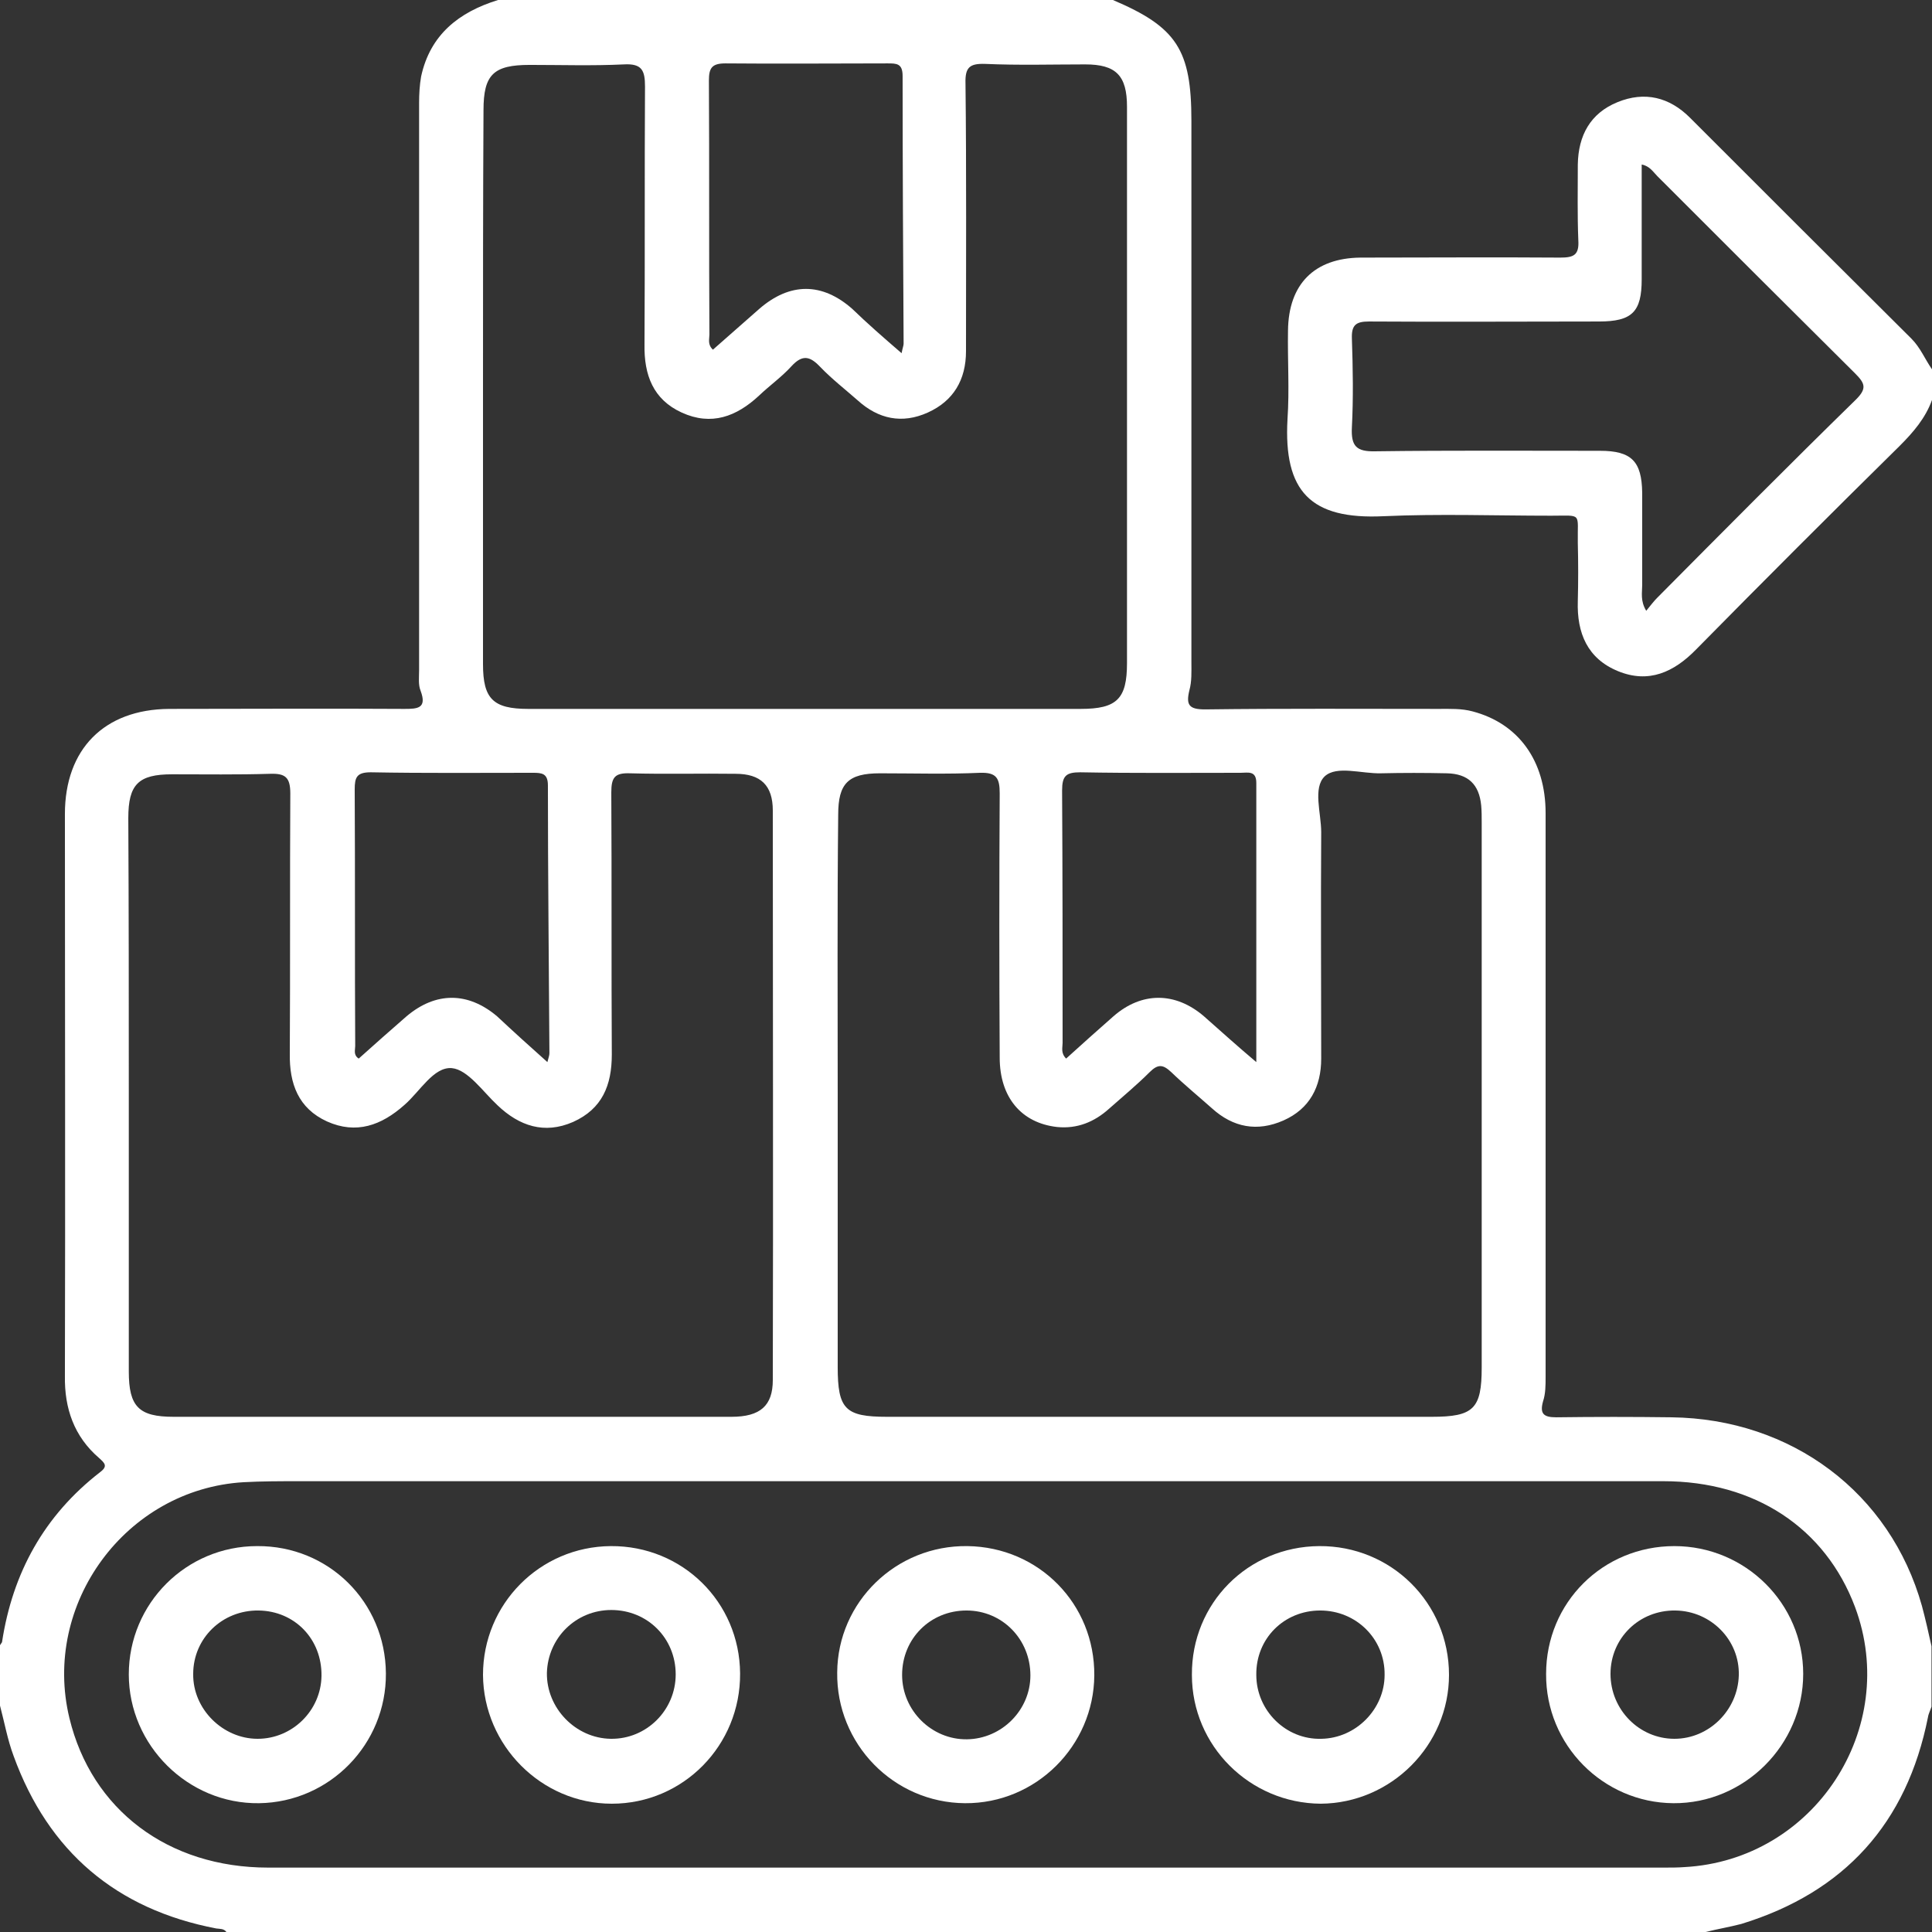
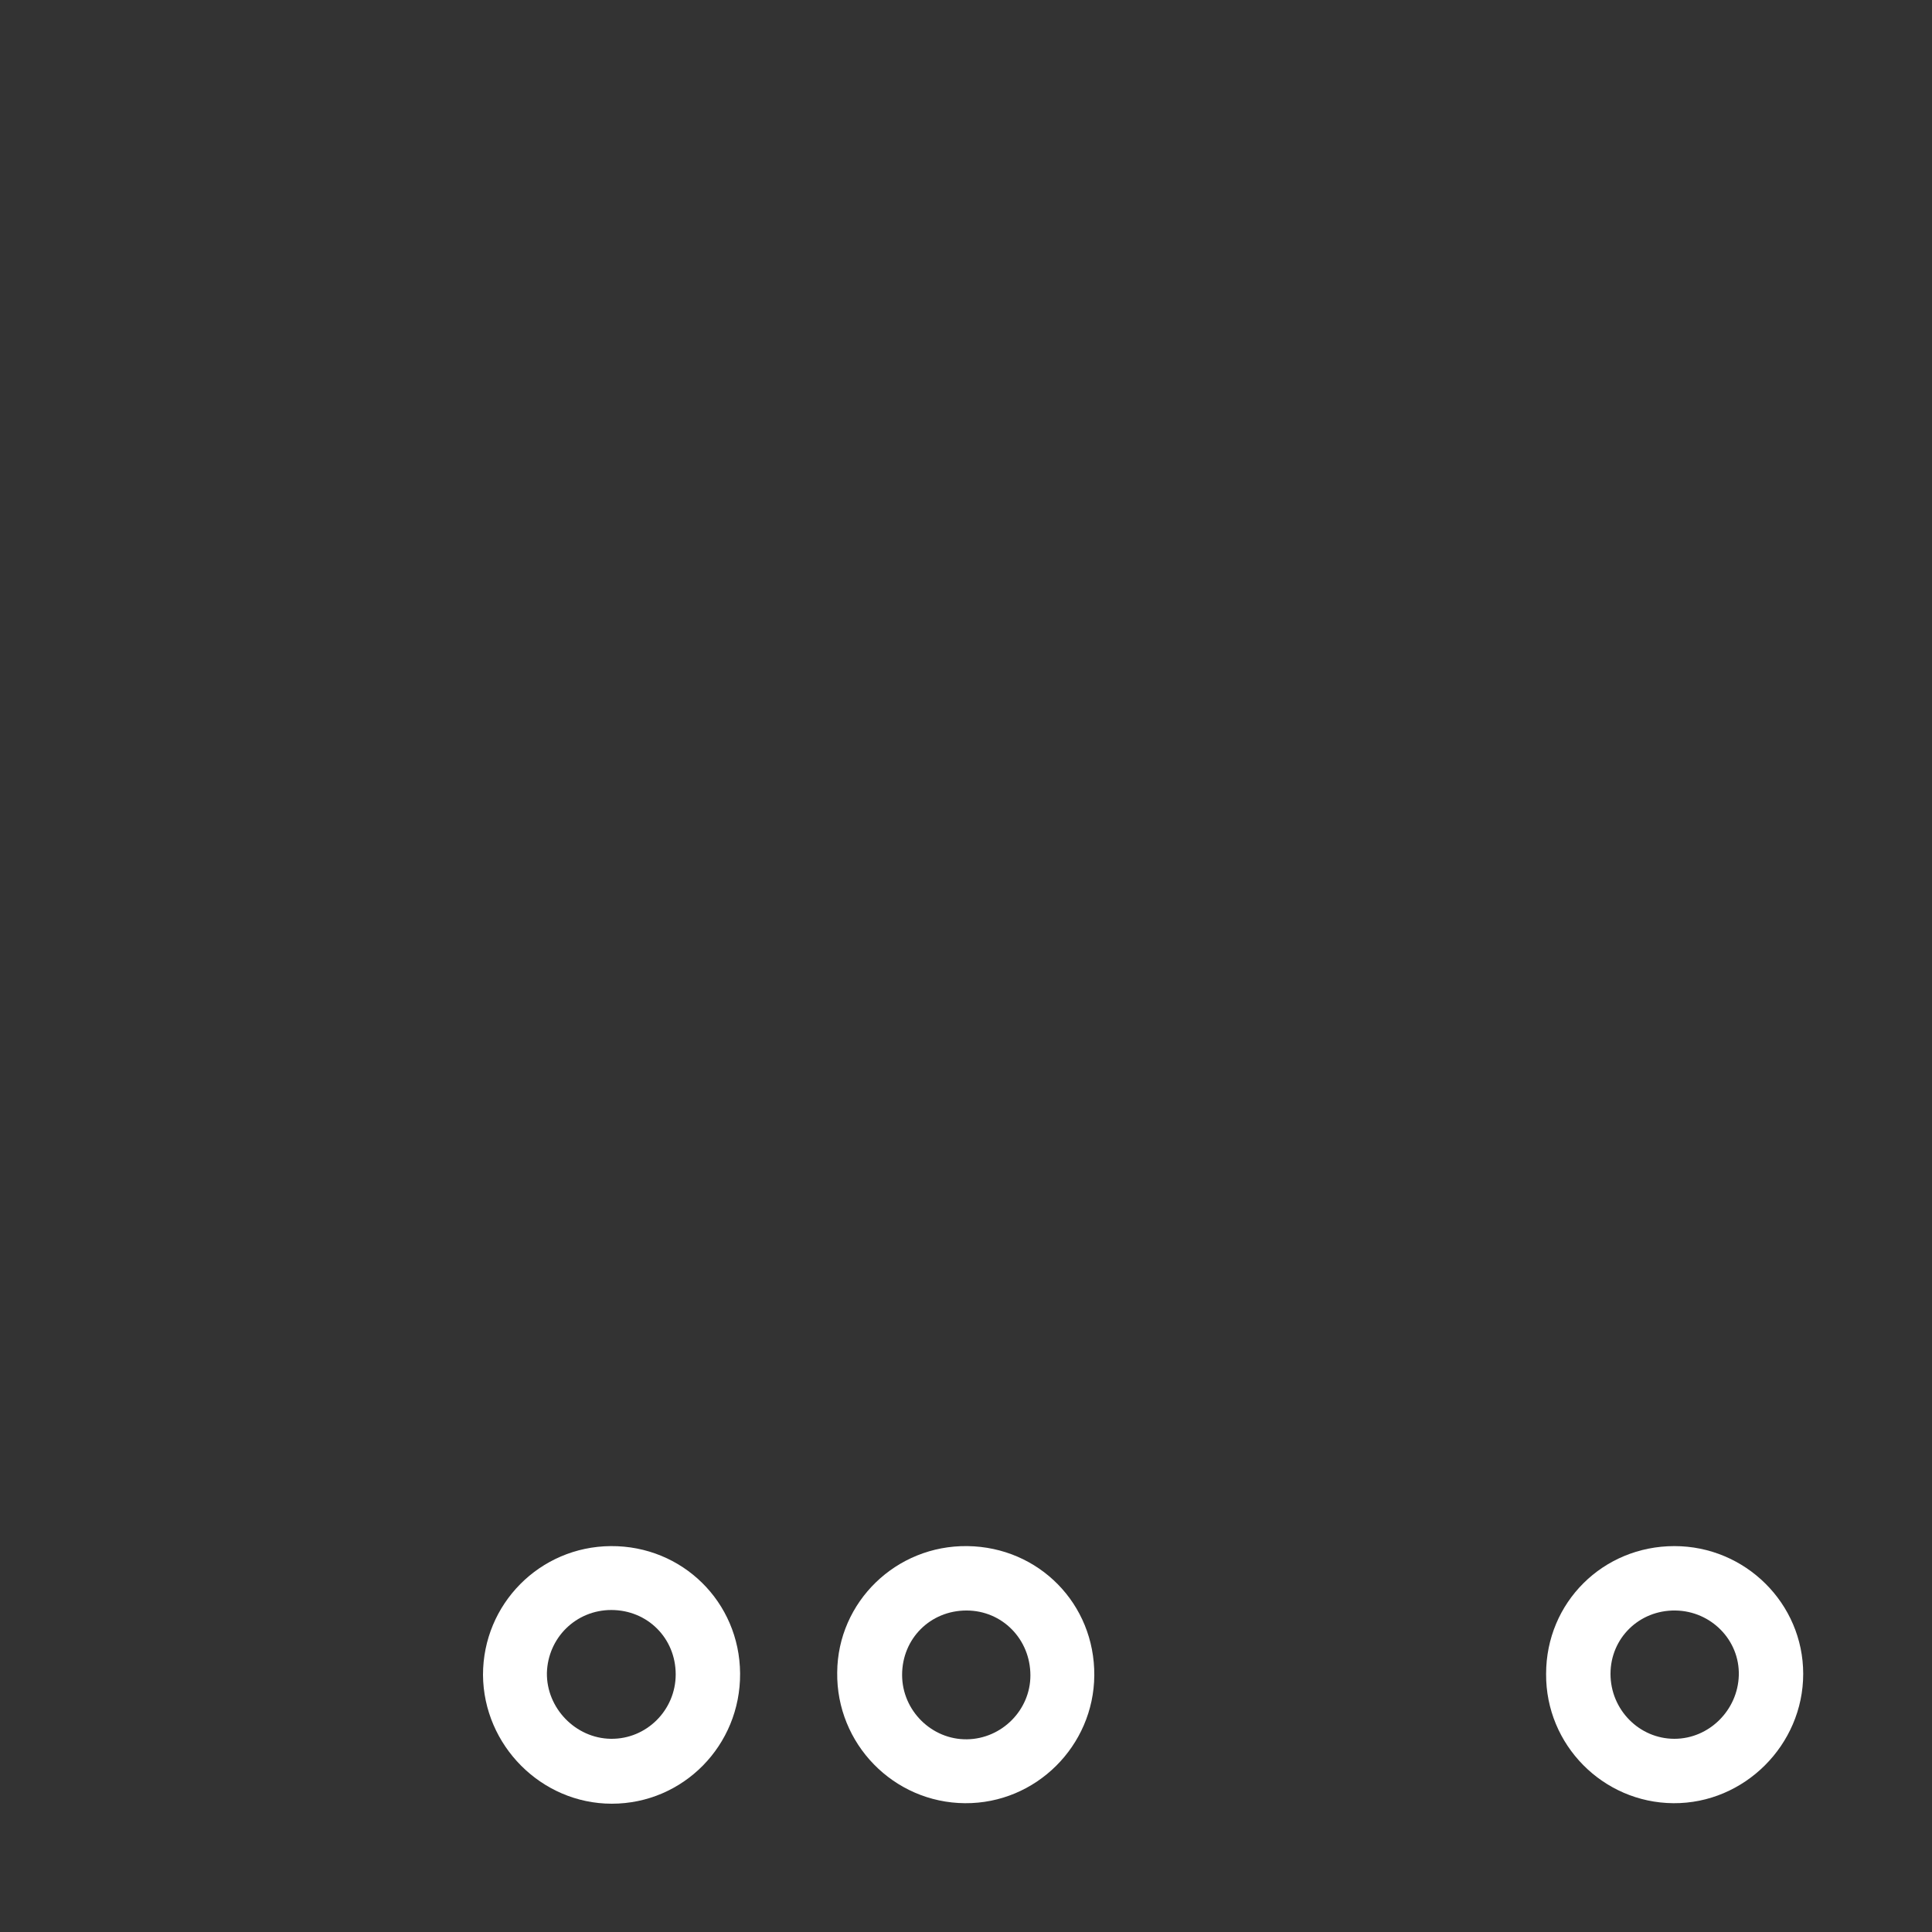
<svg xmlns="http://www.w3.org/2000/svg" version="1.1" id="Ebene_2_00000093884102640731964180000005101423623326928310_" x="0px" y="0px" viewBox="0 0 384 384" style="enable-background:new 0 0 384 384;" xml:space="preserve">
  <rect x="0" y="0" width="384" height="384" fill="#333333" stroke="none" />
  <style type="text/css">
	.st0{fill:#FFFFFF;}
</style>
  <g id="Ebene_1-2">
    <g>
-       <path class="st0" d="M339,384H45c-0.5-0.7-1.3-0.6-2-0.7C23.1,379.5,9.6,368,2.7,349c-1.2-3.2-1.8-6.6-2.7-10c0-4,0-8,0-12    c0.1-0.2,0.3-0.4,0.4-0.6c2.1-13.8,8.4-25.2,19.5-33.8c1.6-1.2,0.9-1.8-0.2-2.8c-5-4.3-6.9-9.9-6.8-16.3c0.1-37.2,0-74.4,0-111.7    c0-12.9,7.8-20.8,20.7-20.9c15.6,0,31.2-0.1,46.8,0c2.6,0,4.5-0.1,3.2-3.6c-0.5-1.2-0.3-2.7-0.3-4.1c0-37.6,0-75.2,0-112.8    c0-1.7,0.1-3.5,0.4-5.2C85.5,6.9,91.2,2.4,99,0h122.2c12.7,5.4,15.6,9.9,15.6,24c0,35.8,0,71.7,0,107.6c0,1.9,0.1,3.8-0.4,5.6    c-0.7,2.9-0.1,3.8,3.1,3.8c15.5-0.2,31-0.1,46.5-0.1c2.2,0,4.5-0.1,6.7,0.5c9.1,2.4,14.5,9.8,14.5,20.2c0,37.3,0,74.7,0,112.1    c0,1.6,0,3.3-0.5,4.8c-0.7,2.5,0.1,3.2,2.6,3.2c7.6-0.1,15.2-0.1,22.9,0c23.9,0.3,43.5,15,49.8,37.5c0.7,2.6,1.3,5.3,1.9,8v12    c-0.2,0.7-0.6,1.4-0.7,2.1c-4.2,21.1-16.6,34.8-37.1,41.1C343.8,383,341.4,383.4,339,384L339,384z M192,294.4    c-44.2,0-88.5,0-132.7,0c-3.6,0-7.2,0-10.9,0.2C25,296,8.3,318.8,13.8,341.5c4.4,18.2,19.6,29.7,39.5,29.7c92.5,0,184.9,0,277.4,0    c1.4,0,2.8,0,4.1-0.1c25.8-1.4,42.9-27.6,33.9-51.7c-5.9-15.7-19.9-25-38.1-25C284.5,294.4,238.2,294.4,192,294.4L192,294.4z     M96,76.5c0,18.5,0,37,0,55.5c0,6.9,2,8.9,9,8.9c36.6,0,73.2,0,109.8,0c7.2,0,9.2-2,9.2-9.1c0-11.9,0-23.7,0-35.6c0-25,0-50,0-75    c0-6.2-2.2-8.4-8.3-8.4c-6.6,0-13.2,0.2-19.9-0.1c-3.1-0.1-4,0.7-3.9,3.9c0.2,17.7,0.1,35.5,0.1,53.2c0,5.7-2.5,9.9-7.6,12.2    c-5.1,2.3-9.8,1.3-13.9-2.4c-2.5-2.2-5.2-4.3-7.5-6.7c-2-2.1-3.5-2.5-5.7-0.1c-1.9,2.1-4.3,3.8-6.4,5.8c-4.5,4.2-9.5,6.1-15.4,3.4    c-5.7-2.6-7.5-7.5-7.4-13.5c0.1-17.1,0-34.2,0.1-51.3c0-3.2-0.6-4.6-4.2-4.4c-6.2,0.3-12.5,0.1-18.7,0.1c-7.2,0-9.2,1.9-9.2,9    C96,40.1,96,58.3,96,76.5L96,76.5z M25.6,217.1c0,18.5,0,37,0,55.5c0,7,2,9,8.9,9c18.8,0,37.5,0,56.2,0c18.2,0,36.5,0,54.7,0    c5.7,0,8.2-2.2,8.2-7.3c0.1-37.7,0-75.5,0-113.2c0-5-2.4-7.3-7.4-7.3c-7-0.1-14,0.1-21-0.1c-3-0.1-3.7,0.8-3.7,3.8    c0.1,17.4,0,34.7,0.1,52.1c0,6.1-1.9,10.8-7.7,13.4c-5.7,2.5-10.7,0.8-15-3.3c-2.9-2.7-5.9-7.1-9.1-7.4c-3.6-0.3-6.3,4.6-9.4,7.3    c-4.6,4.1-9.6,5.9-15.4,3.3c-5.7-2.6-7.5-7.5-7.4-13.5c0.1-17.2,0-34.5,0.1-51.7c0-3.2-1-4-4-3.9c-6.5,0.2-13,0.1-19.5,0.1    c-6.7,0-8.7,2-8.7,8.7C25.6,180.6,25.6,198.8,25.6,217.1L25.6,217.1z M166.5,217.4c0,18.1,0,36.2,0,54.3c0,8.4,1.5,9.9,9.8,9.9    c36.1,0,72.2,0,108.3,0c8.3,0,9.9-1.6,9.9-9.8c0-36.1,0-72.2,0-108.3c0-1.1,0-2.3-0.1-3.4c-0.4-4.2-2.6-6.3-6.8-6.4    c-4.4-0.1-8.8-0.1-13.1,0c-3.9,0.1-8.8-1.6-11.2,0.6c-2.4,2.3-0.7,7.3-0.7,11.1c-0.1,15,0,30,0,45c0,5.6-2.3,10-7.5,12.3    c-5.2,2.3-10,1.4-14.2-2.4c-2.7-2.4-5.5-4.7-8.1-7.2c-1.6-1.5-2.6-1.7-4.3,0c-2.6,2.6-5.4,4.9-8.1,7.3c-2.9,2.6-6.3,4-10.3,3.6    c-7.1-0.8-11.4-5.9-11.4-13.8c-0.1-17.5-0.1-35,0-52.5c0-3-0.6-4.2-3.9-4.1c-6.6,0.3-13.2,0.1-19.9,0.1c-6.3,0-8.3,2-8.3,8.2    C166.4,180.4,166.5,198.9,166.5,217.4L166.5,217.4z M108.8,211.1c0.3-1.1,0.4-1.4,0.4-1.8c-0.1-17.7-0.3-35.5-0.3-53.2    c0-2.4-1.2-2.5-3-2.5c-10.7,0-21.5,0.1-32.2-0.1c-2.8,0-3.2,1-3.2,3.4c0.1,17,0,34,0.1,51c0,0.8-0.4,1.8,0.7,2.5    c3.1-2.8,6.3-5.6,9.5-8.4c5.8-4.9,12.2-4.9,18,0C101.9,204.9,105.2,207.9,108.8,211.1L108.8,211.1z M179.2,70.2    c0.2-1.1,0.4-1.5,0.4-1.9c-0.1-17.7-0.2-35.4-0.2-53.2c0-2.5-1.2-2.5-3-2.5c-10.7,0-21.5,0.1-32.2,0c-2.7,0-3.3,0.9-3.3,3.4    c0.1,16.9,0,33.7,0.1,50.5c0,0.9-0.4,2,0.7,3c3.1-2.7,6.1-5.4,9.2-8.1c6.1-5.3,12.5-5.3,18.5,0C172.4,64.3,175.6,67.1,179.2,70.2    L179.2,70.2z M249.7,211.1c0-19.1,0-37.3,0-55.5c0-2.5-1.7-2-3.1-2c-10.6,0-21.2,0.1-31.9-0.1c-2.8,0-3.6,0.7-3.6,3.6    c0.1,16.7,0.1,33.5,0.1,50.2c0,0.9-0.4,2,0.7,3.1c3.1-2.8,6.2-5.6,9.4-8.4c5.6-4.9,12.3-4.9,18,0    C242.7,205,245.9,207.9,249.7,211.1L249.7,211.1z" />
-       <path class="st0" d="M384,79.5c-1.3,3.6-3.7,6.4-6.4,9.1c-13.6,13.4-27.1,26.9-40.5,40.5c-4.4,4.5-9.4,6.8-15.5,4.3    c-6.1-2.5-8.2-7.6-8-13.9c0.1-3.9,0.1-7.7,0-11.6c-0.1-6.1,1-5.4-5.3-5.4c-11.1,0-22.2-0.4-33.3,0.1c-14.5,0.7-19.9-4.9-19.1-19.3    c0.4-5.8,0-11.7,0.1-17.6c0.1-9.2,5.2-14.4,14.4-14.5c13.2,0,26.5-0.1,39.7,0c2.7,0,3.8-0.5,3.6-3.5c-0.2-5-0.1-10-0.1-15    c0.1-5.8,2.5-10.2,7.9-12.4c5.4-2.2,10.3-1,14.4,3.1c14.7,14.7,29.3,29.3,44,43.9c1.8,1.8,2.7,4.1,4.1,6.1L384,79.5L384,79.5z     M326.3,32.7c0,7.7,0,15.3,0,22.8c0,6.5-1.9,8.4-8.5,8.4c-15.2,0-30.5,0.1-45.7,0c-2.6,0-3.5,0.7-3.4,3.4c0.2,5.9,0.3,11.8,0,17.6    c-0.2,3.8,0.9,4.9,4.7,4.8c14.9-0.2,29.7-0.1,44.6-0.1c6.3,0,8.3,2.1,8.4,8.3c0,6.1,0,12.2,0,18.4c0,1.5-0.4,3.1,0.8,5.1    c0.9-1.1,1.5-1.9,2.2-2.6c13.1-13.2,26.2-26.4,39.5-39.4c2.2-2.2,1.8-3.2-0.2-5.2c-13.1-13-26.2-26.1-39.3-39.2    C328.6,34.2,327.9,33,326.3,32.7L326.3,32.7z" />
      <path class="st0" d="M121.4,307.3c14.2-0.1,25.6,11.1,25.7,25.3c0.1,14.3-11.3,25.9-25.5,25.9c-14,0-25.5-11.6-25.6-25.6    C96,318.8,107.3,307.4,121.4,307.3L121.4,307.3z M134.3,332.8c0-7.2-5.6-12.8-12.8-12.8c-7,0-12.6,5.5-12.8,12.5    c-0.1,7,5.7,13,12.7,13.1C128.5,345.7,134.3,339.9,134.3,332.8L134.3,332.8z" />
-       <path class="st0" d="M236.9,332.9c-0.1-14.2,11.1-25.5,25.3-25.6c14.3-0.1,25.8,11.3,25.8,25.6c0,14-11.5,25.5-25.5,25.6    C248.4,358.4,236.9,347,236.9,332.9L236.9,332.9z M249.7,332.9c0,7.1,5.9,12.9,12.9,12.7c6.9-0.1,12.6-5.9,12.6-12.7    c0.1-7.1-5.6-12.8-12.8-12.8C255.2,320.1,249.6,325.7,249.7,332.9L249.7,332.9z" />
      <path class="st0" d="M217.5,333c-0.1,14-11.6,25.5-25.7,25.4c-14.2-0.1-25.6-11.8-25.4-26c0.1-14,11.7-25.3,25.9-25.1    C206.5,307.5,217.6,318.8,217.5,333L217.5,333z M192.1,320.1c-7.2,0-12.8,5.6-12.8,12.8c0,7.1,5.9,12.9,12.9,12.8    c6.9-0.1,12.6-5.8,12.6-12.7C204.8,325.8,199.2,320.1,192.1,320.1L192.1,320.1z" />
      <path class="st0" d="M307.3,332.7c0-14.2,11.3-25.4,25.5-25.4c14.1,0,25.6,11.4,25.6,25.4c0,14.1-11.7,25.8-25.8,25.7    C318.6,358.3,307.2,346.8,307.3,332.7L307.3,332.7z M333,320.1c-7.2-0.1-12.9,5.5-12.9,12.6c0,7.1,5.7,12.9,12.7,12.9    c6.9,0,12.6-5.7,12.8-12.6C345.8,326,340.1,320.2,333,320.1L333,320.1z" />
-       <path class="st0" d="M76.7,332.6c0.1,14.1-11.2,25.6-25.2,25.8c-14.1,0.2-25.9-11.5-25.9-25.6c0-14.1,11.4-25.5,25.5-25.5    C65.3,307.2,76.6,318.4,76.7,332.6z M51.4,320.1c-7.2-0.1-13,5.5-13,12.6c-0.1,7,5.9,12.9,12.8,12.9c6.9,0,12.6-5.6,12.7-12.5    C64,325.8,58.6,320.2,51.4,320.1L51.4,320.1z" />
    </g>
  </g>
</svg>